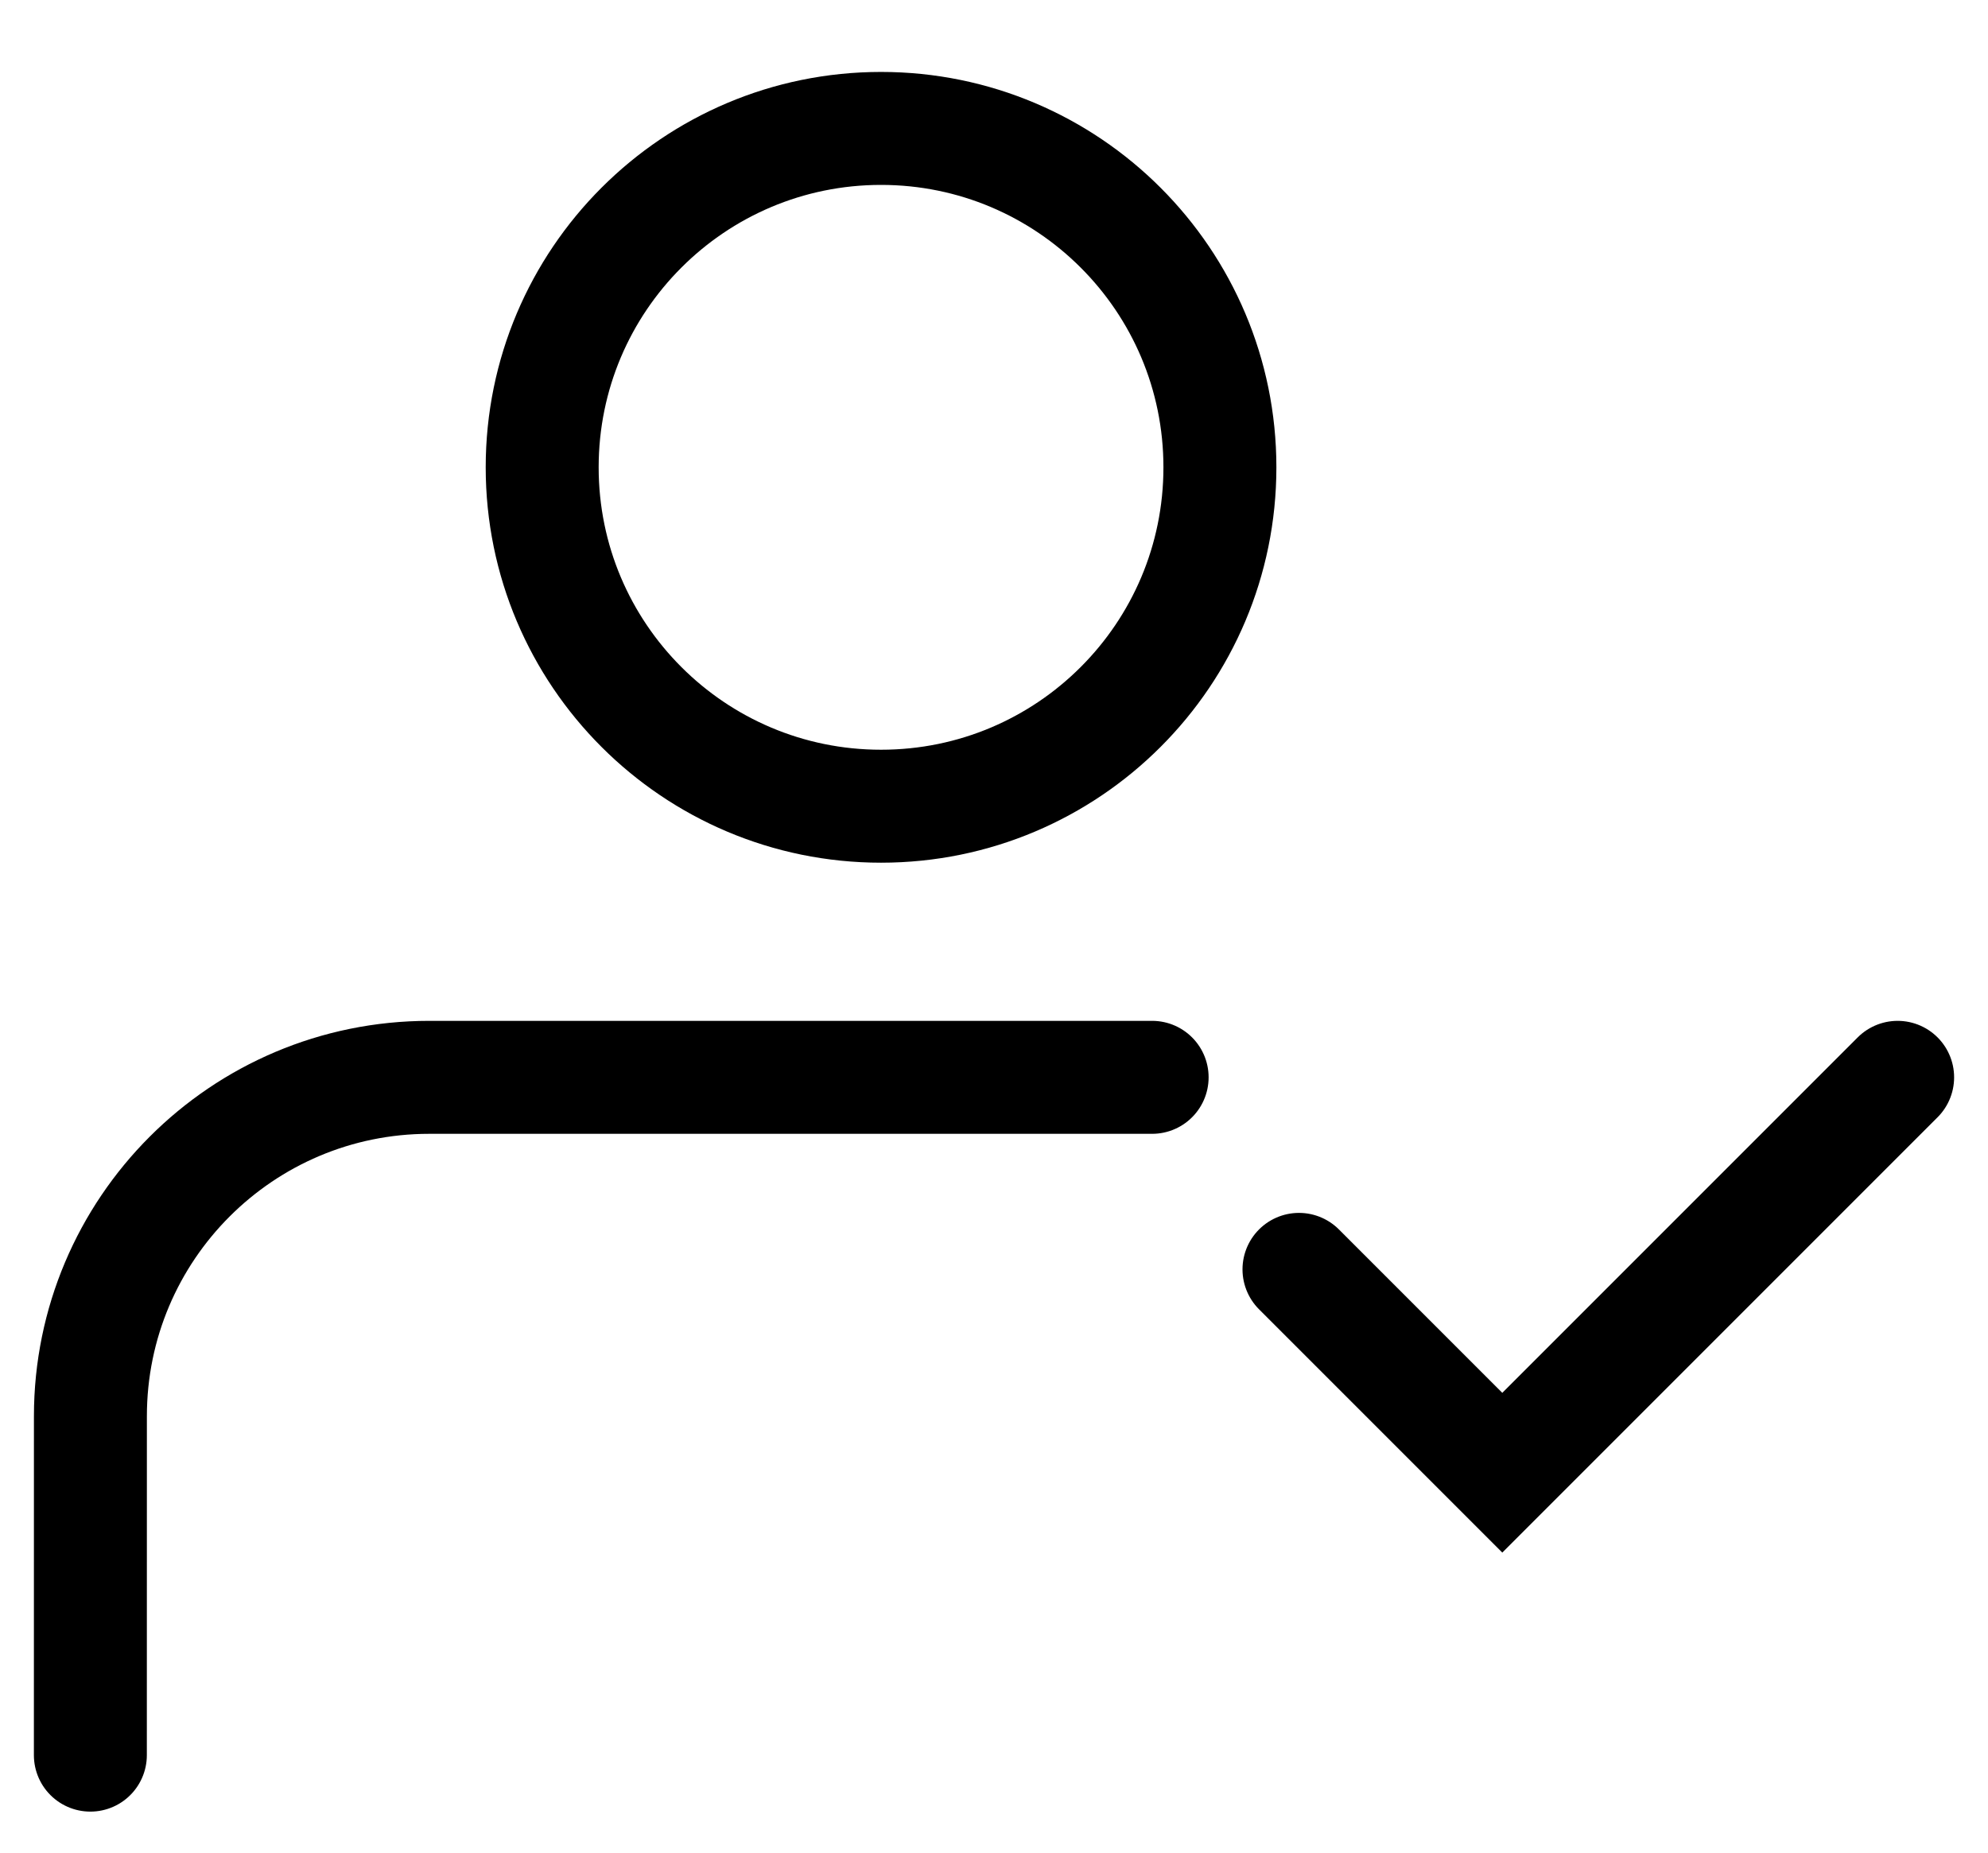
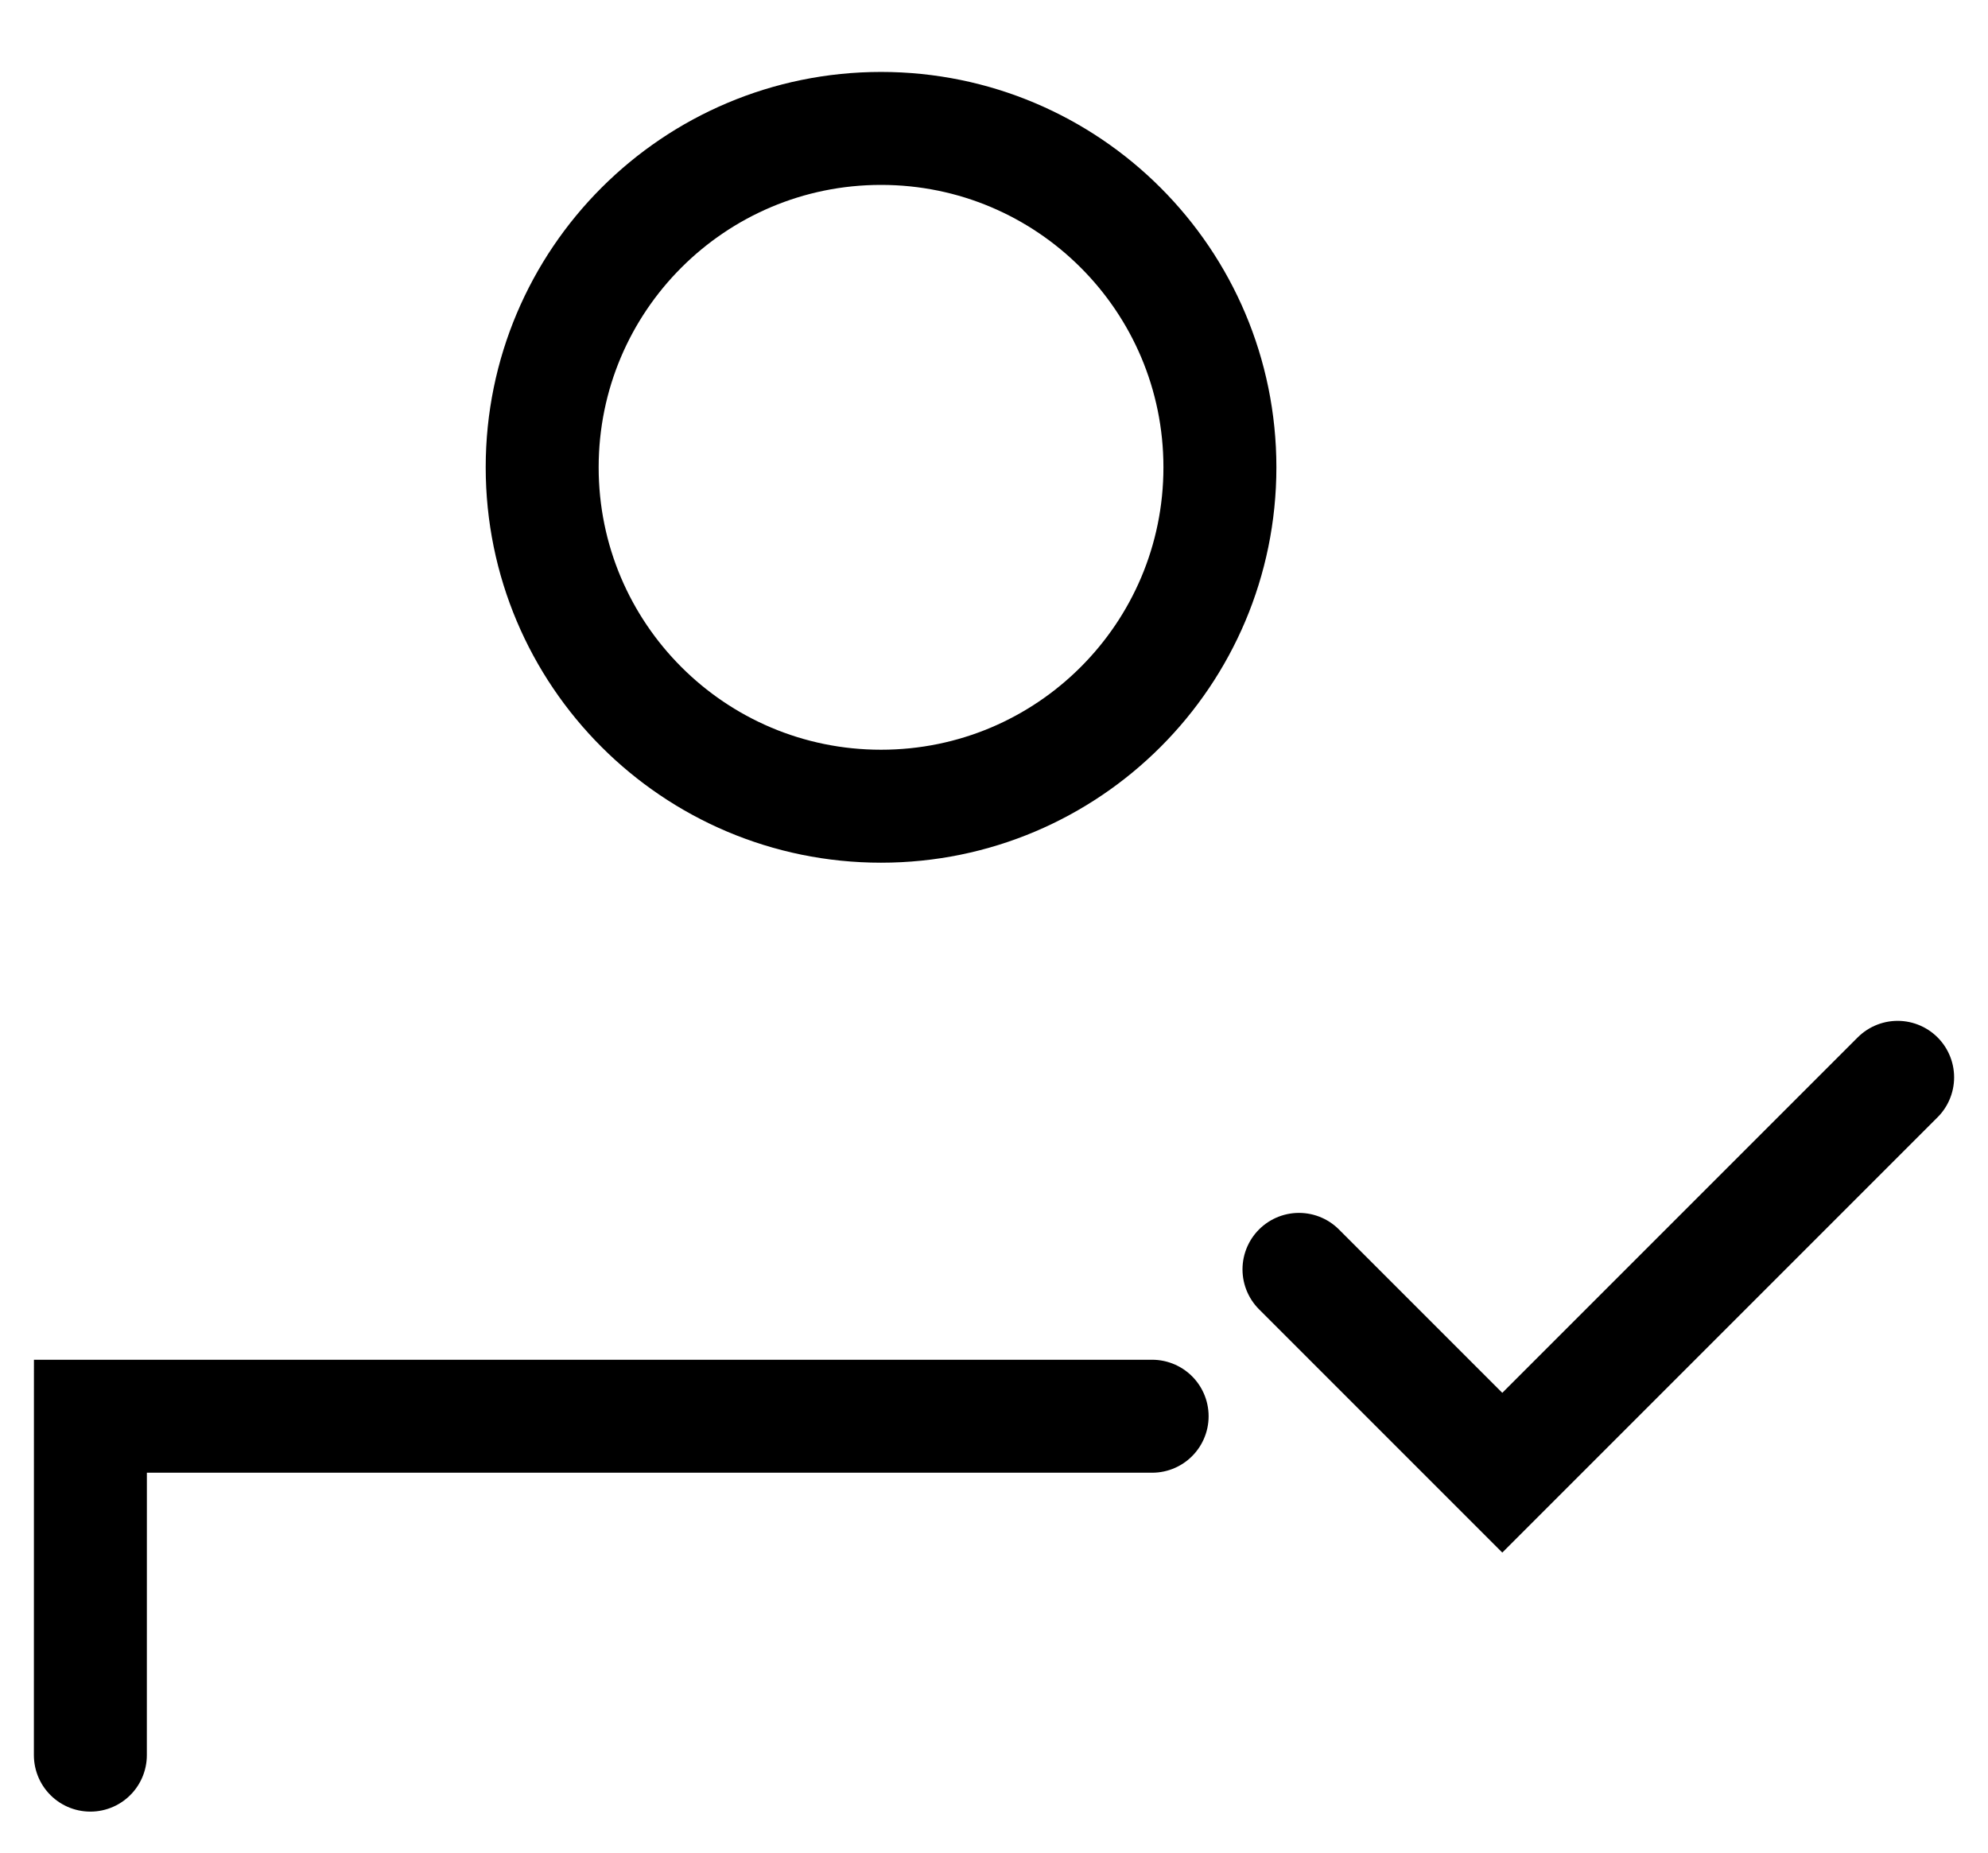
<svg xmlns="http://www.w3.org/2000/svg" width="44" height="41" viewBox="0 0 44 41" fill="none">
-   <path d="M2 38.842L2.001 31.342C2.001 27.2 5.359 23.842 9.501 23.842H25.5M28.75 28.092L33.25 32.592L42 23.842M27 10.342C27 14.485 23.642 17.842 19.5 17.842C15.358 17.842 12 14.485 12 10.342C12 6.2 15.358 2.842 19.5 2.842C23.642 2.842 27 6.2 27 10.342Z" stroke="#4570FE" style="stroke:#4570FE;stroke:color(display-p3 0.271 0.439 0.996);stroke-opacity:1;" stroke-width="2.5" stroke-linecap="round" />
+   <path d="M2 38.842L2.001 31.342H25.5M28.75 28.092L33.25 32.592L42 23.842M27 10.342C27 14.485 23.642 17.842 19.5 17.842C15.358 17.842 12 14.485 12 10.342C12 6.2 15.358 2.842 19.5 2.842C23.642 2.842 27 6.2 27 10.342Z" stroke="#4570FE" style="stroke:#4570FE;stroke:color(display-p3 0.271 0.439 0.996);stroke-opacity:1;" stroke-width="2.5" stroke-linecap="round" />
</svg>